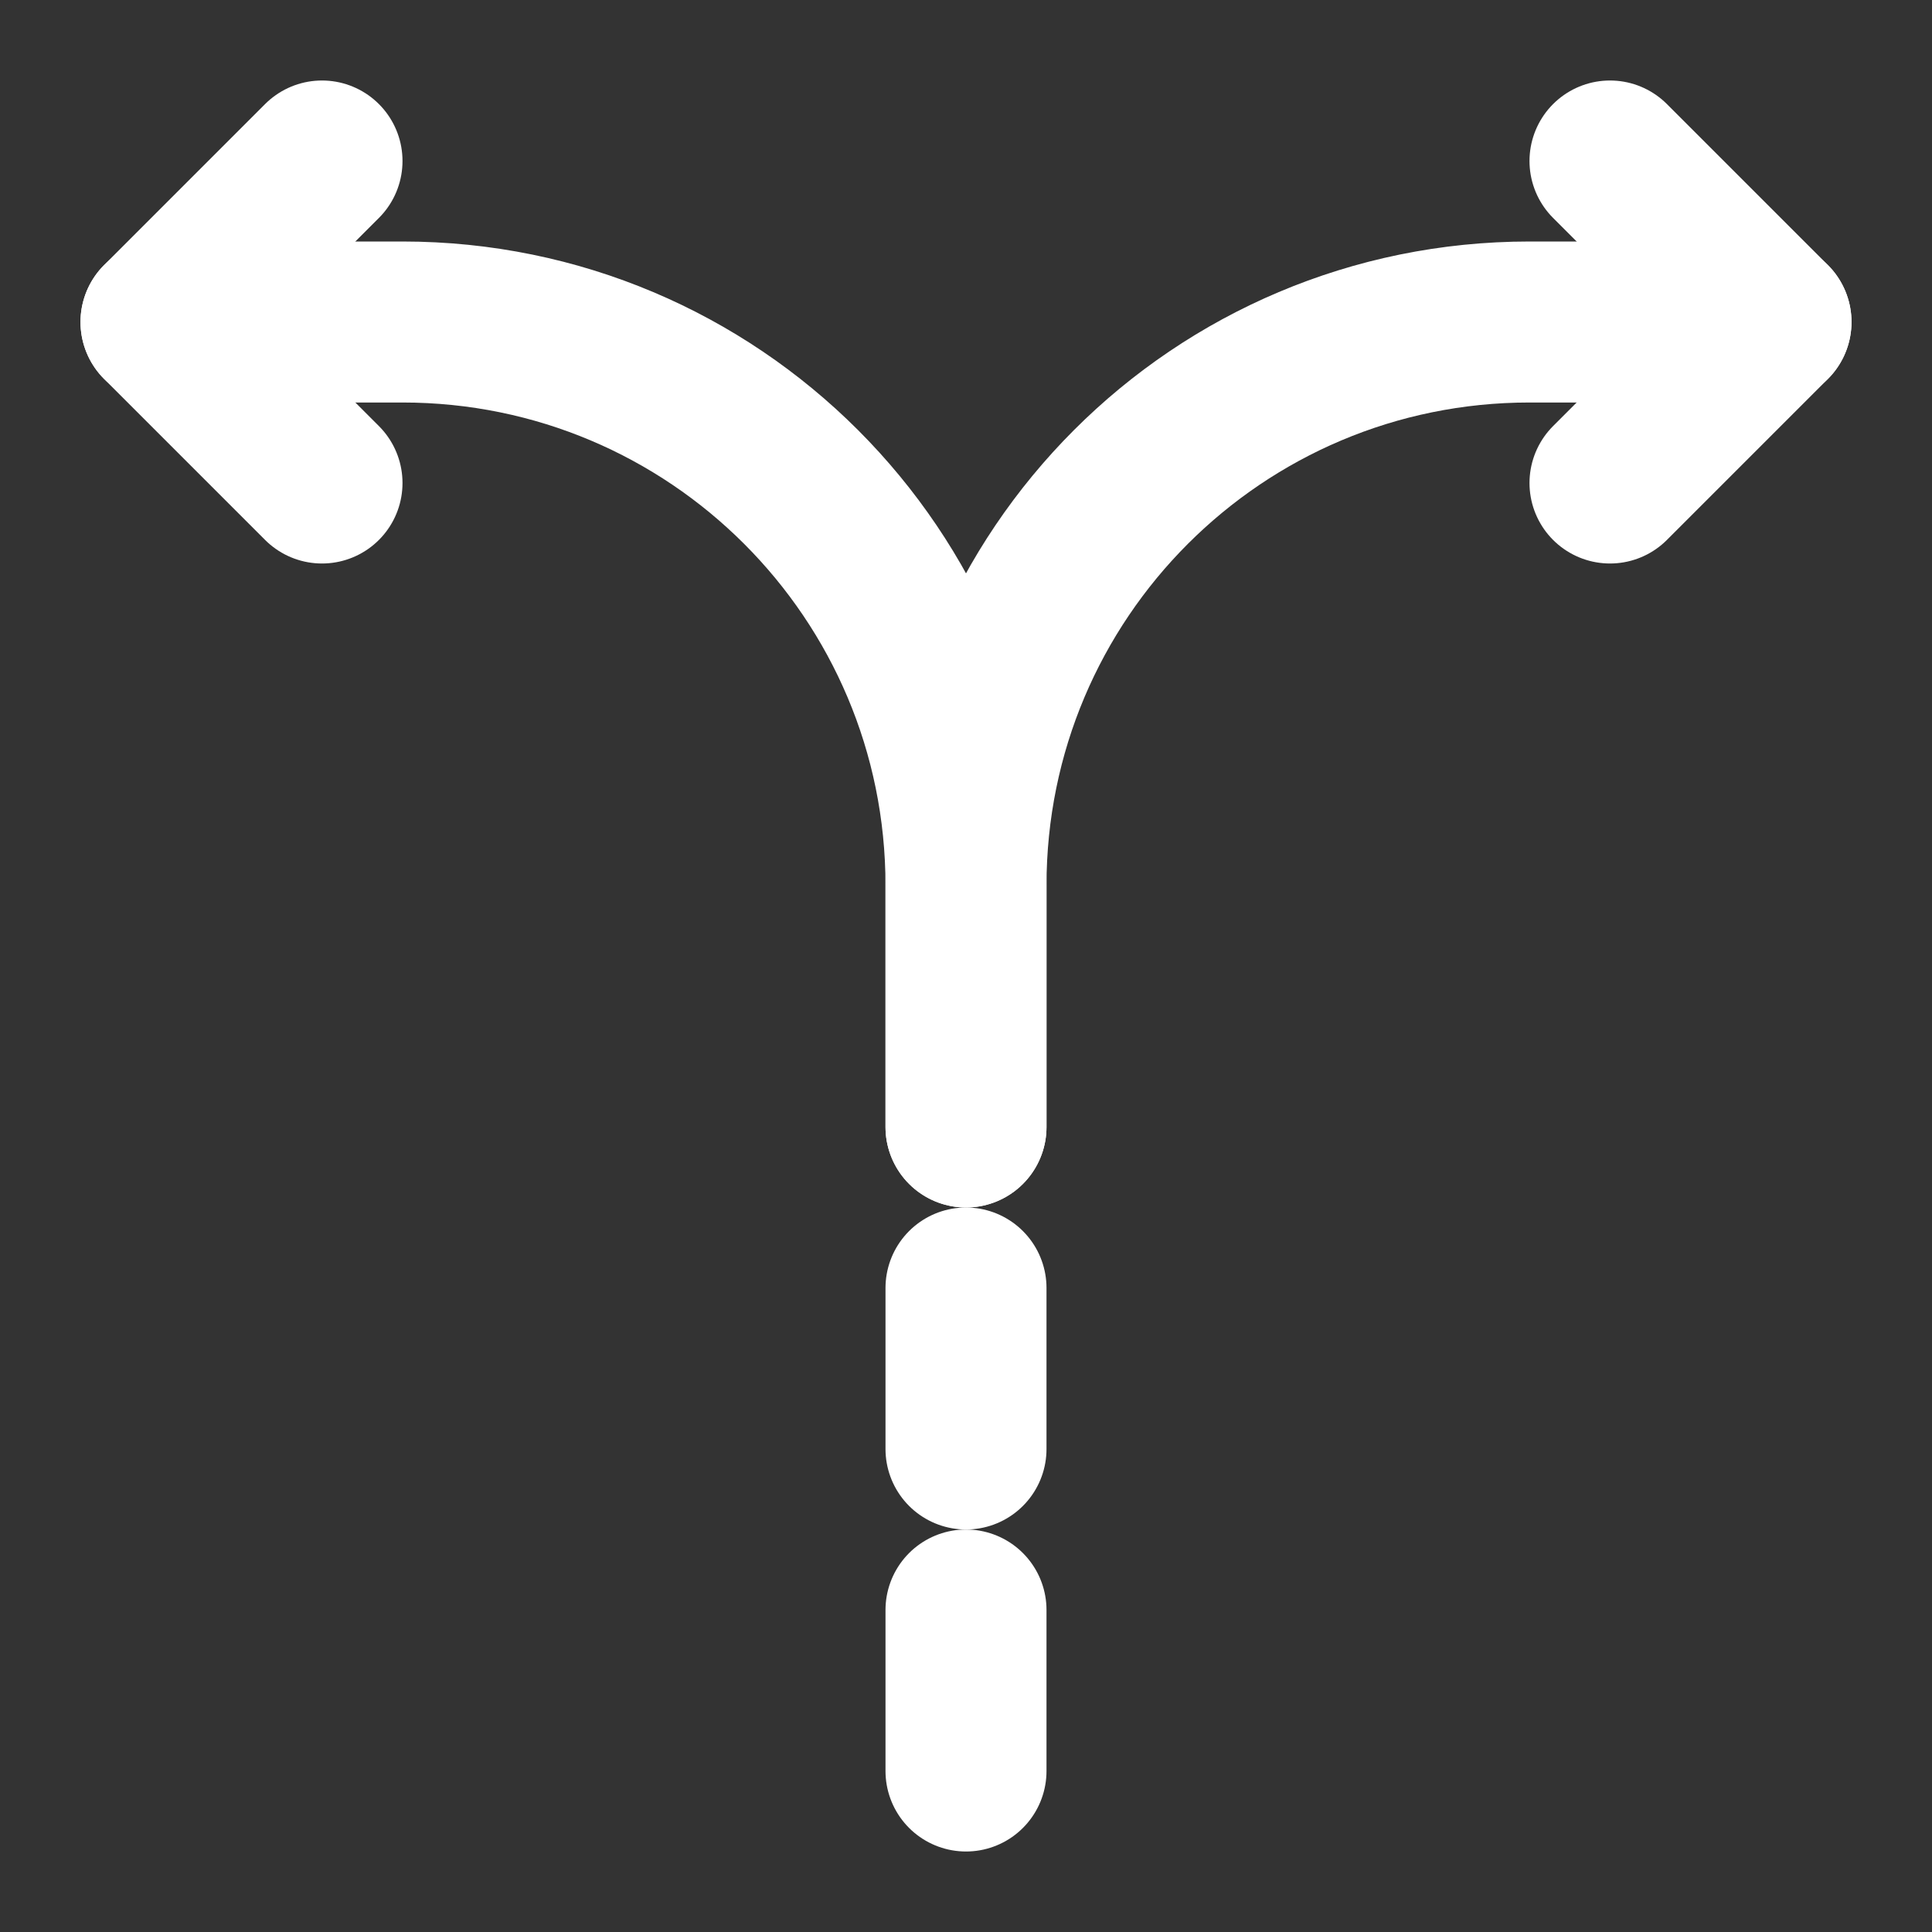
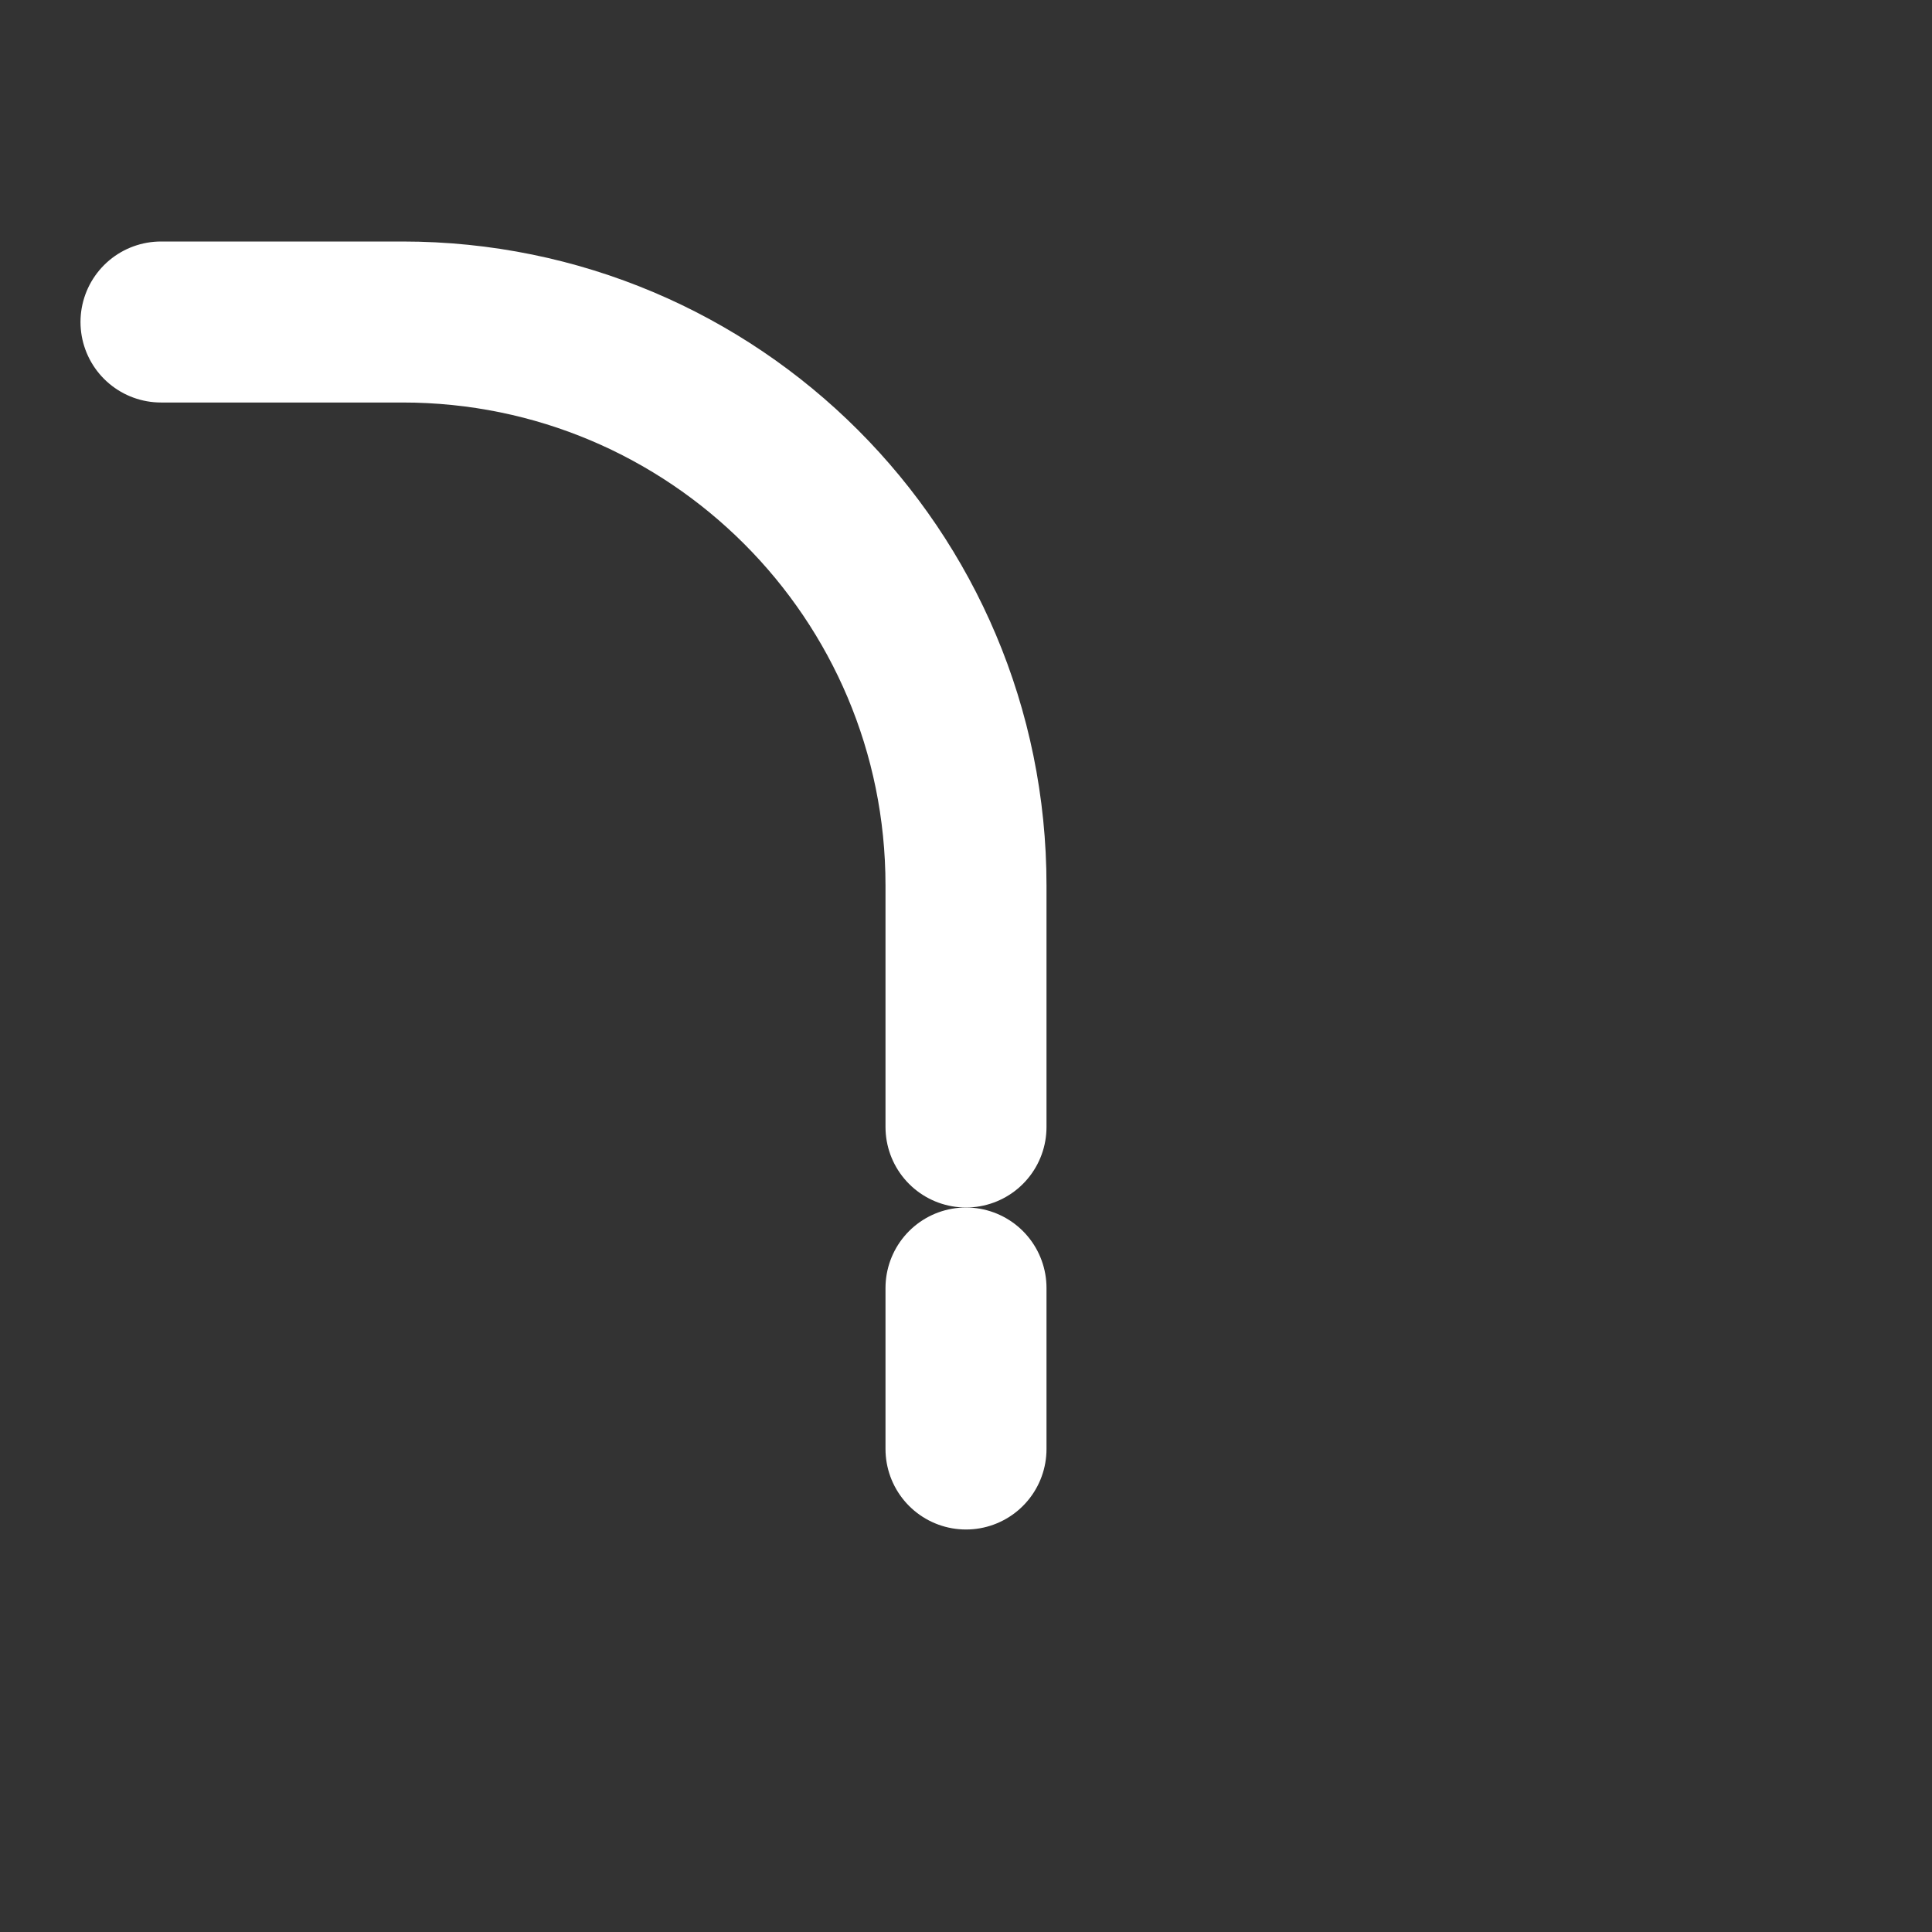
<svg xmlns="http://www.w3.org/2000/svg" width="18" height="18" viewBox="0 0 18 18" fill="none">
  <rect x="0" y="0" width="18" height="18" fill="#333333" stroke="none" />
-   <path d="M9 16.5V15" stroke="white" stroke-width="1.5" stroke-linecap="round" stroke-linejoin="round" />
  <path d="M9 13.5V12" stroke="white" stroke-width="1.5" stroke-linecap="round" stroke-linejoin="round" />
-   <path d="M9 10.5V8.25C9 5.348 11.348 3 14.25 3H16.5" stroke="white" stroke-width="1.5" stroke-linecap="round" stroke-linejoin="round" />
  <path d="M1.5 3H3.75C6.652 3 9 5.348 9 8.25V9V10.5" stroke="white" stroke-width="1.5" stroke-linecap="round" stroke-linejoin="round" />
-   <path d="M3 1.5L1.5 3L3 4.5" stroke="white" stroke-width="1.5" stroke-linecap="round" stroke-linejoin="round" />
-   <path d="M15 1.5L16.5 3L15 4.5" stroke="white" stroke-width="1.5" stroke-linecap="round" stroke-linejoin="round" />
</svg>